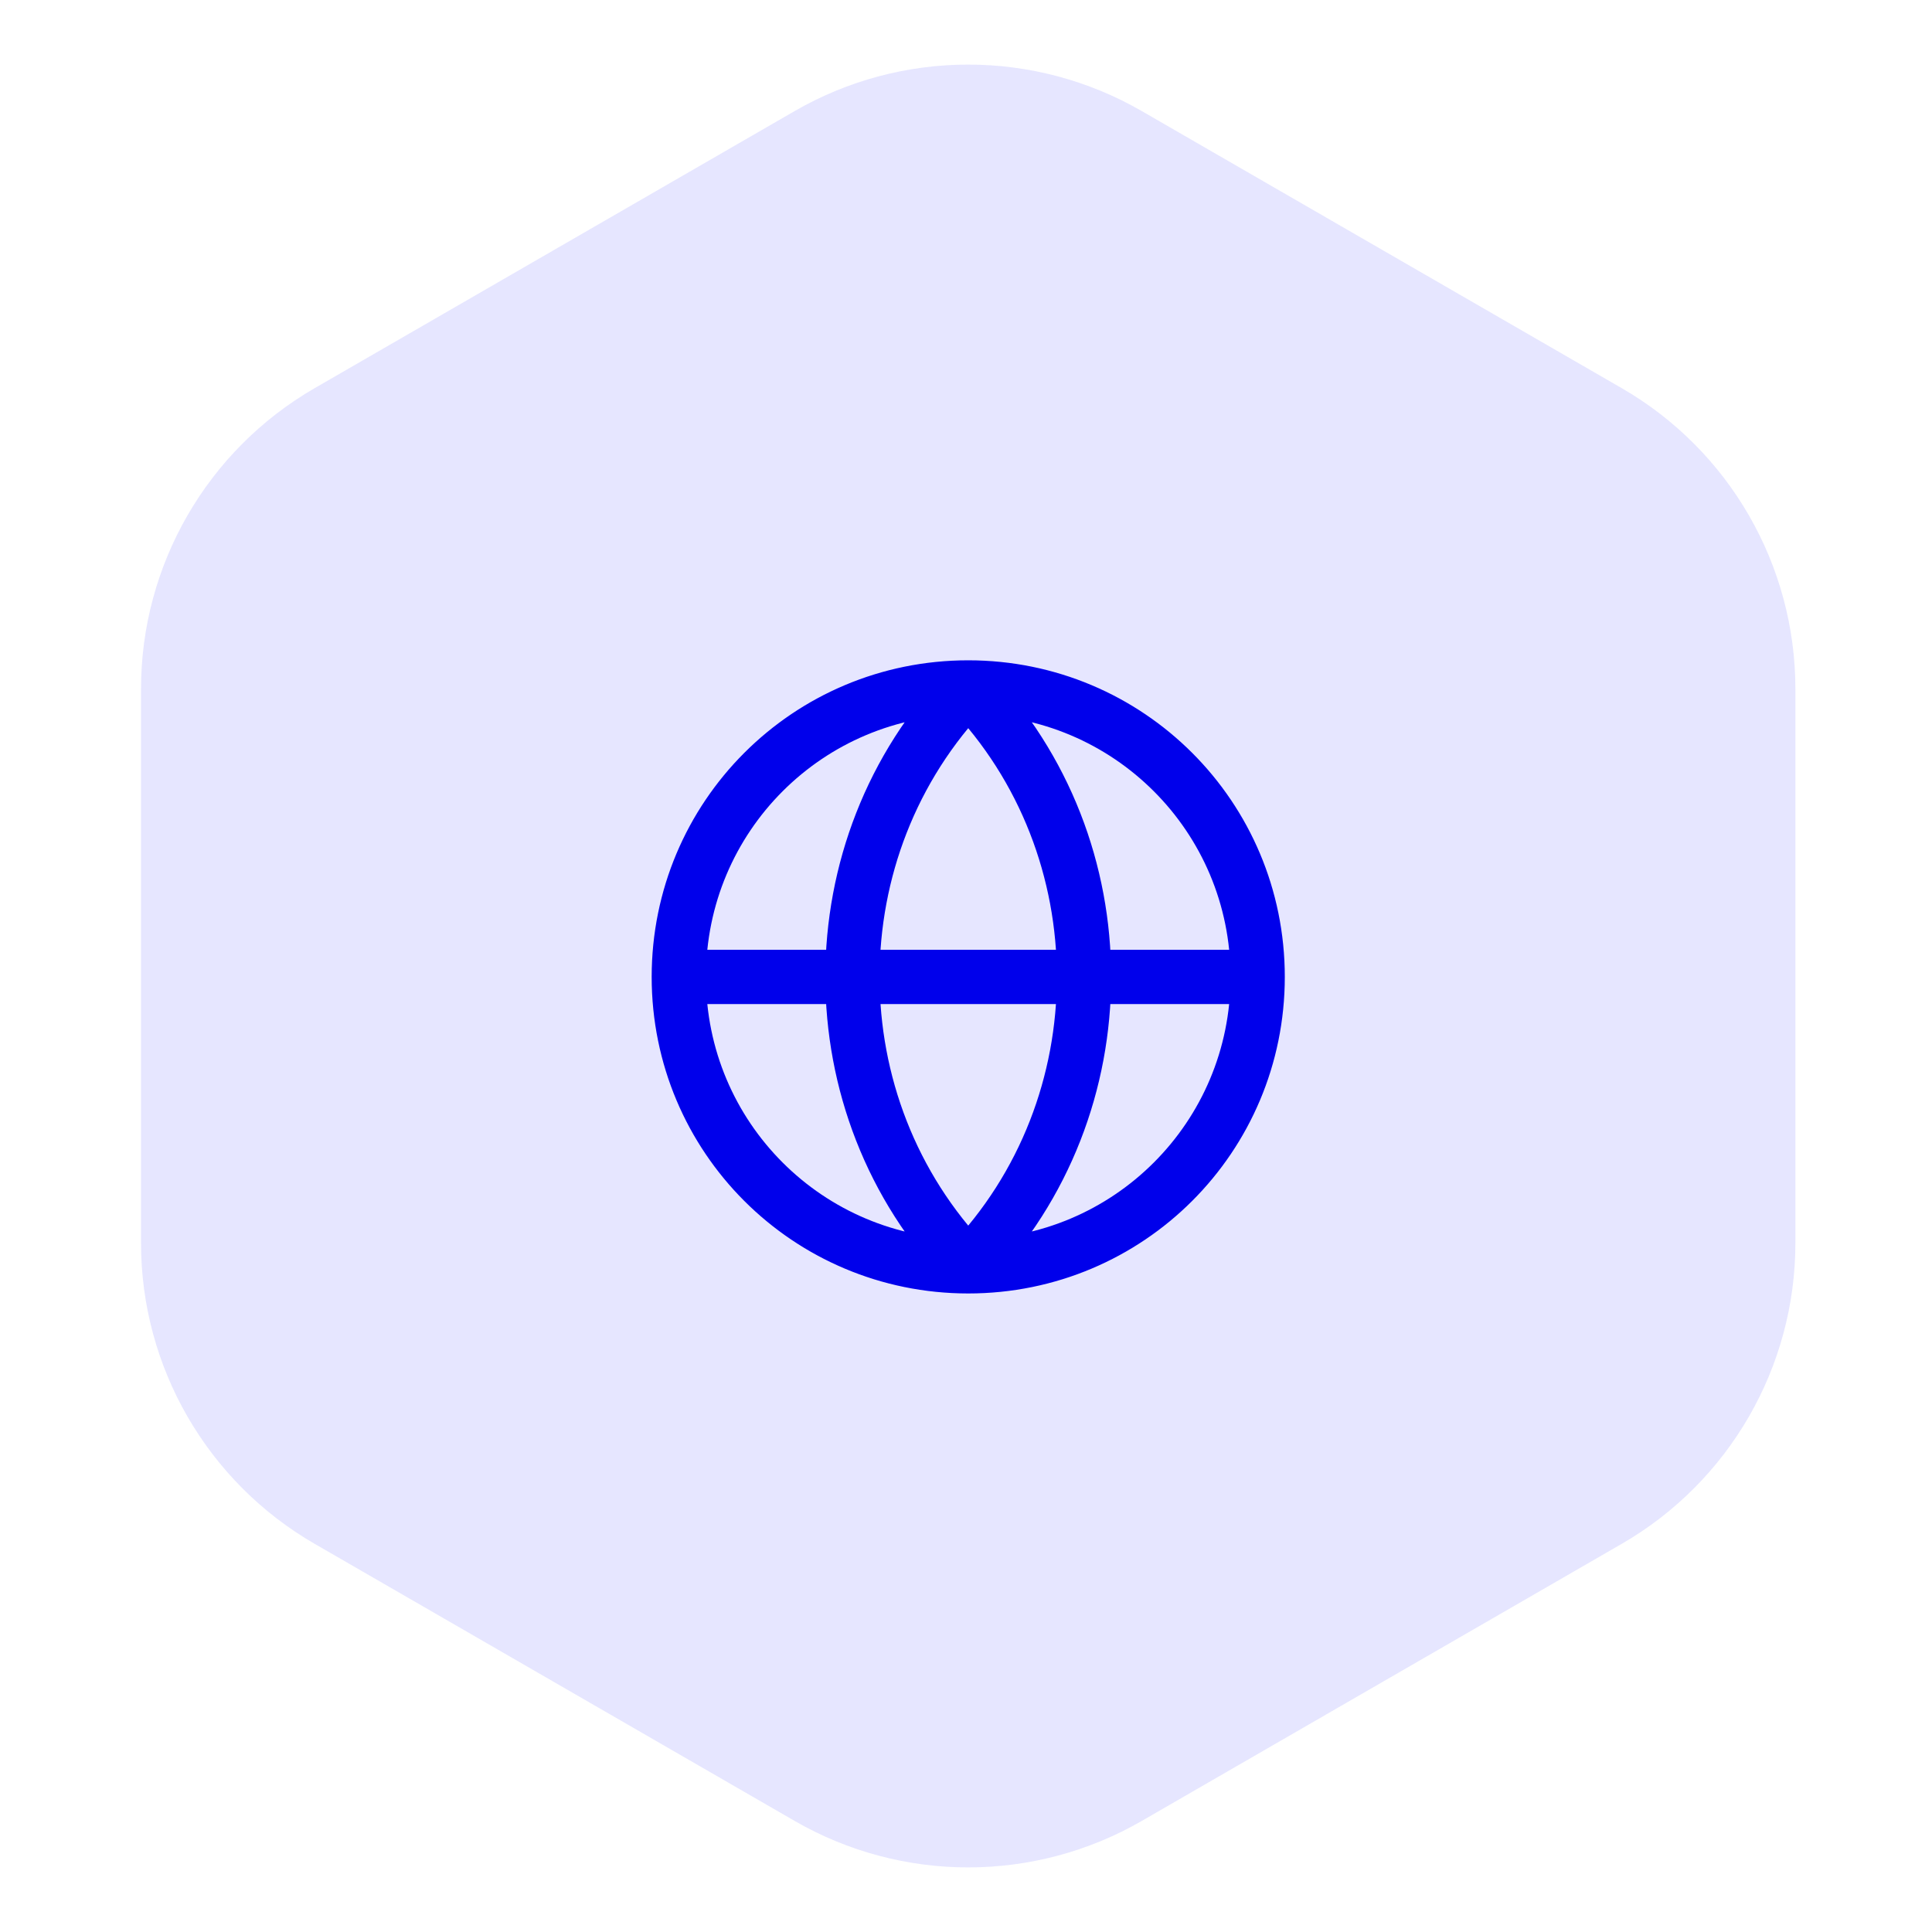
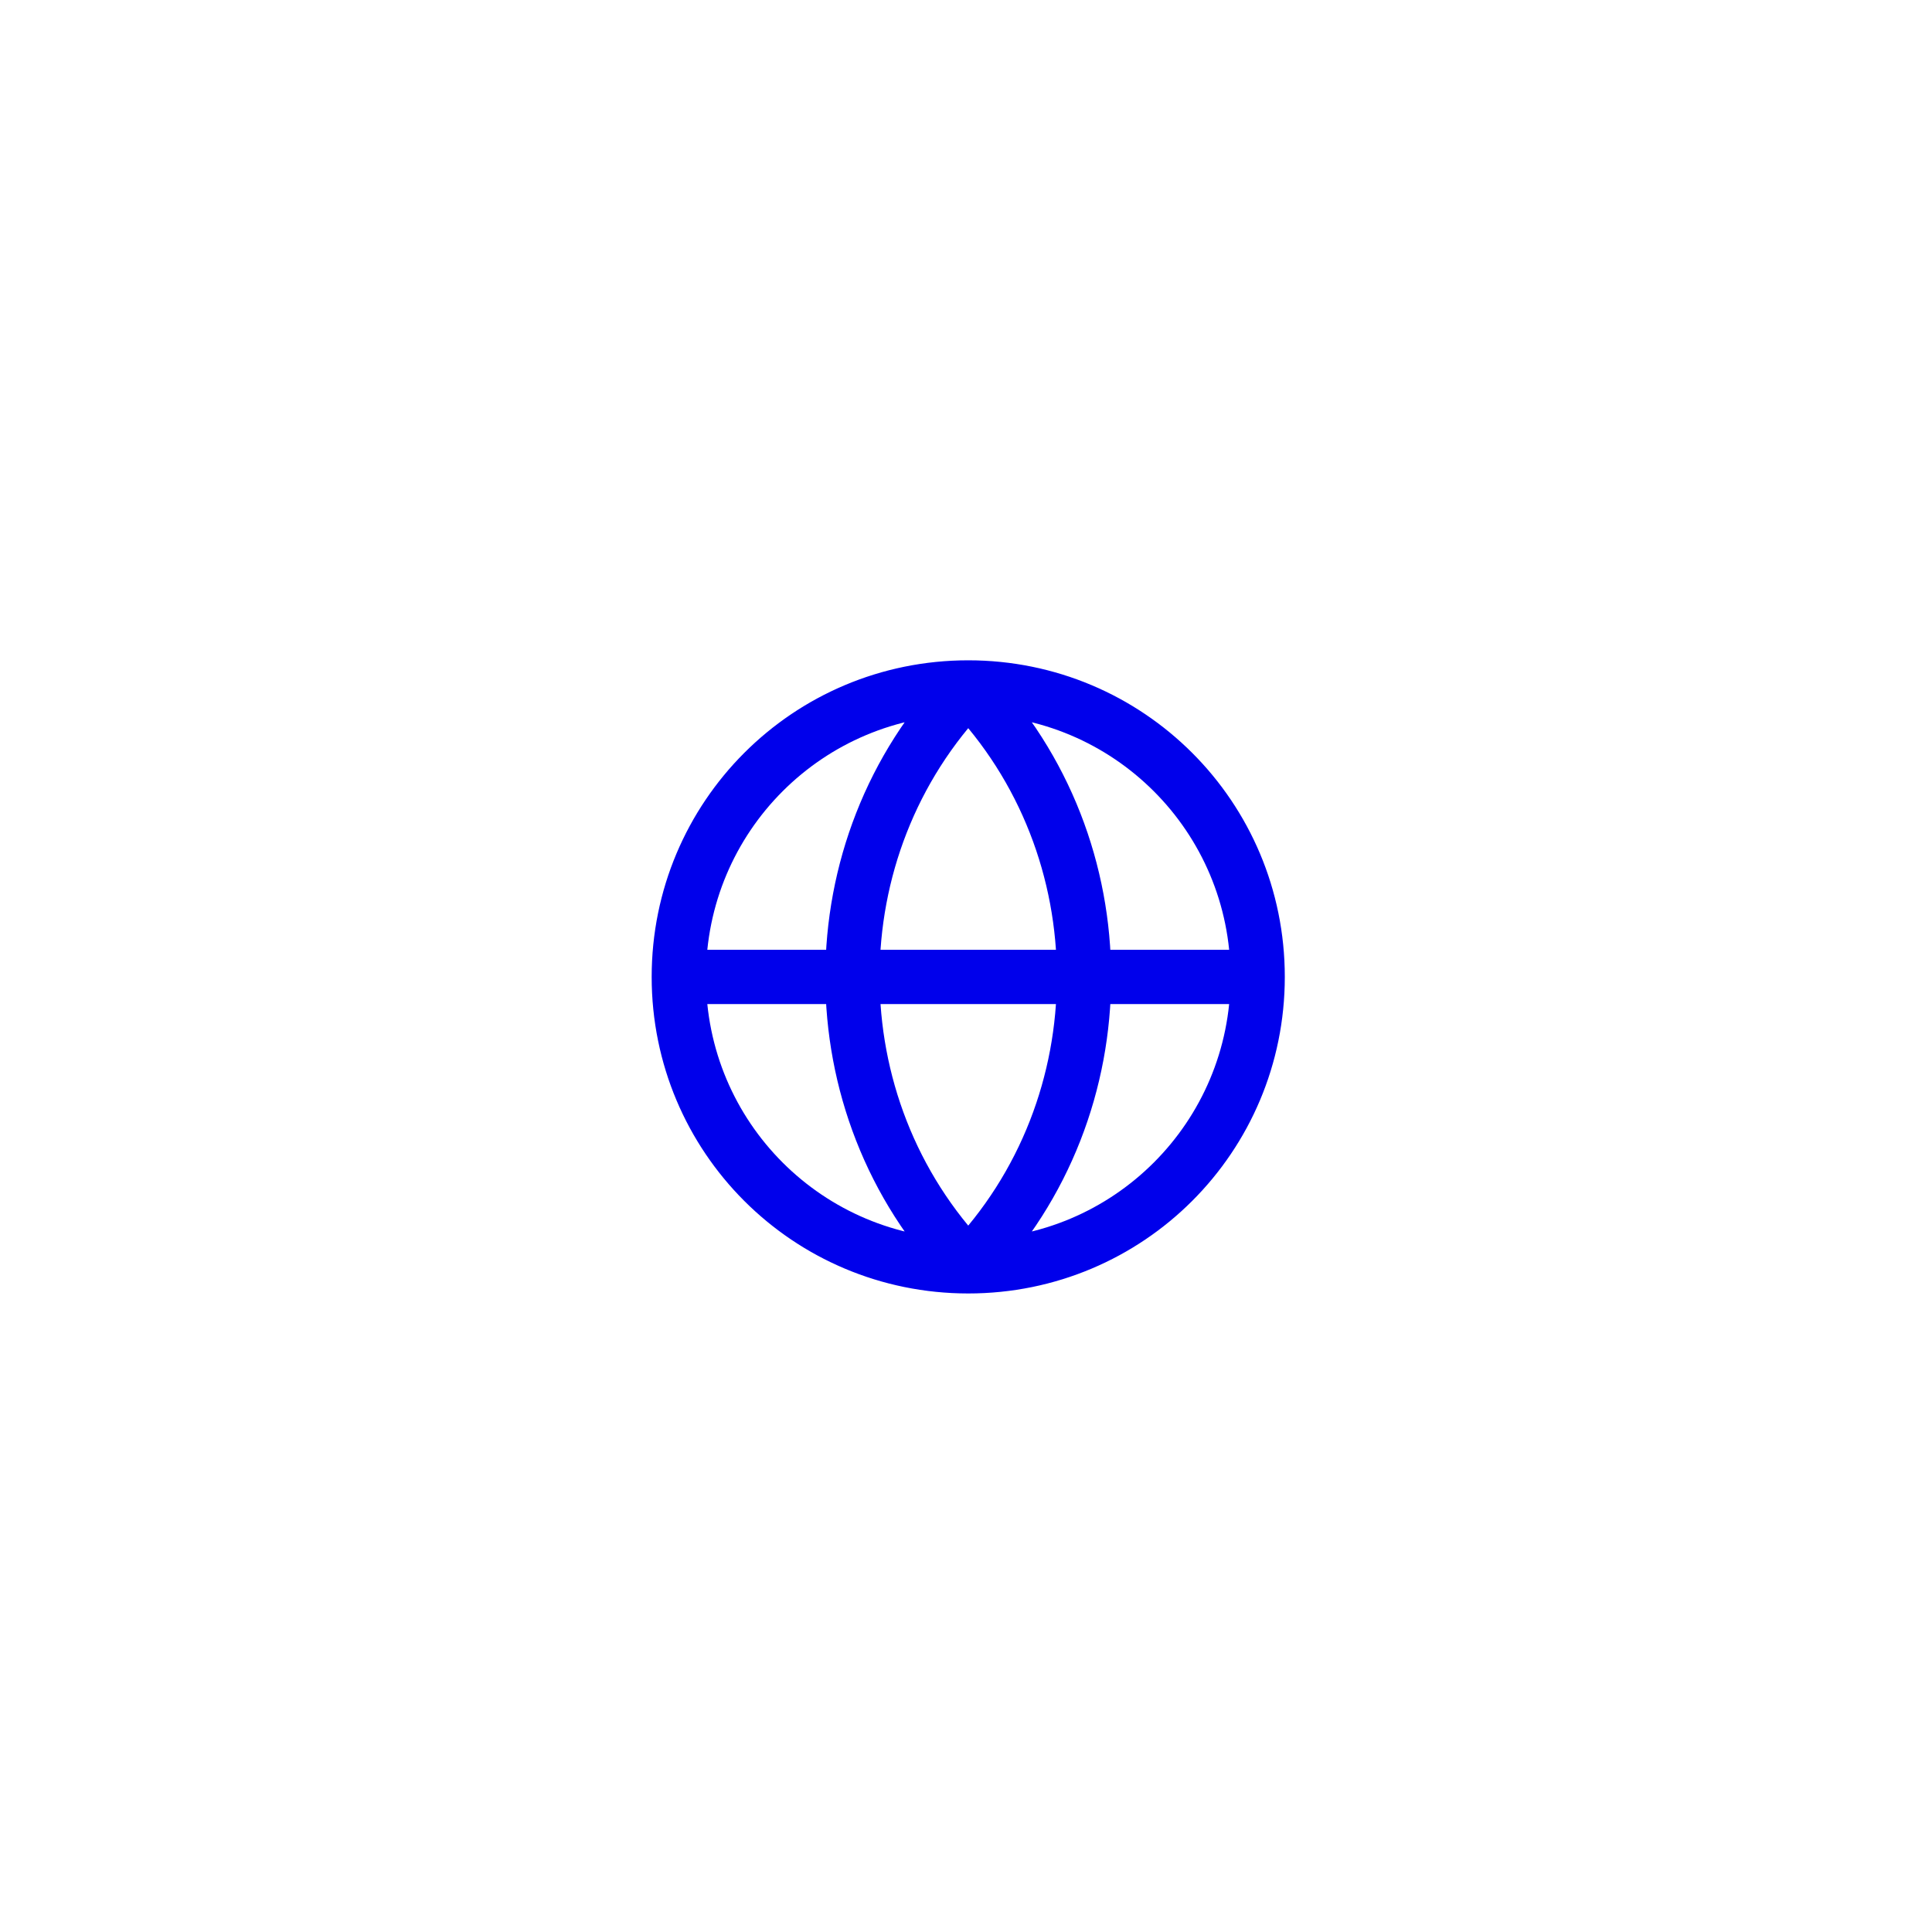
<svg xmlns="http://www.w3.org/2000/svg" width="89" height="89" viewBox="0 0 89 89" fill="none">
-   <path d="M36.602 83.881C41.552 86.739 47.651 86.739 52.602 83.881L74.707 71.119C79.657 68.261 82.707 62.979 82.707 57.262V31.738C82.707 26.021 79.657 20.739 74.707 17.881L52.602 5.119C47.651 2.261 41.552 2.261 36.602 5.119L14.496 17.881C9.546 20.739 6.496 26.021 6.496 31.738V57.262C6.496 62.979 9.546 68.261 14.496 71.119L36.602 83.881Z" fill="#E6E6FF" />
  <path d="M44.603 31.668C37.492 39.049 37.492 50.953 44.603 58.335M44.603 31.668C51.714 39.049 51.714 50.956 44.603 58.335M44.603 31.668C37.222 31.668 31.27 37.621 31.27 45.003C31.27 52.384 37.222 58.335 44.603 58.335M44.603 31.668C51.983 31.668 57.936 37.621 57.936 45.003C57.936 52.384 51.983 58.335 44.603 58.335M31.275 45.003H57.931" stroke="#0000EB" stroke-width="2.5" stroke-linecap="round" stroke-linejoin="round" />
</svg>